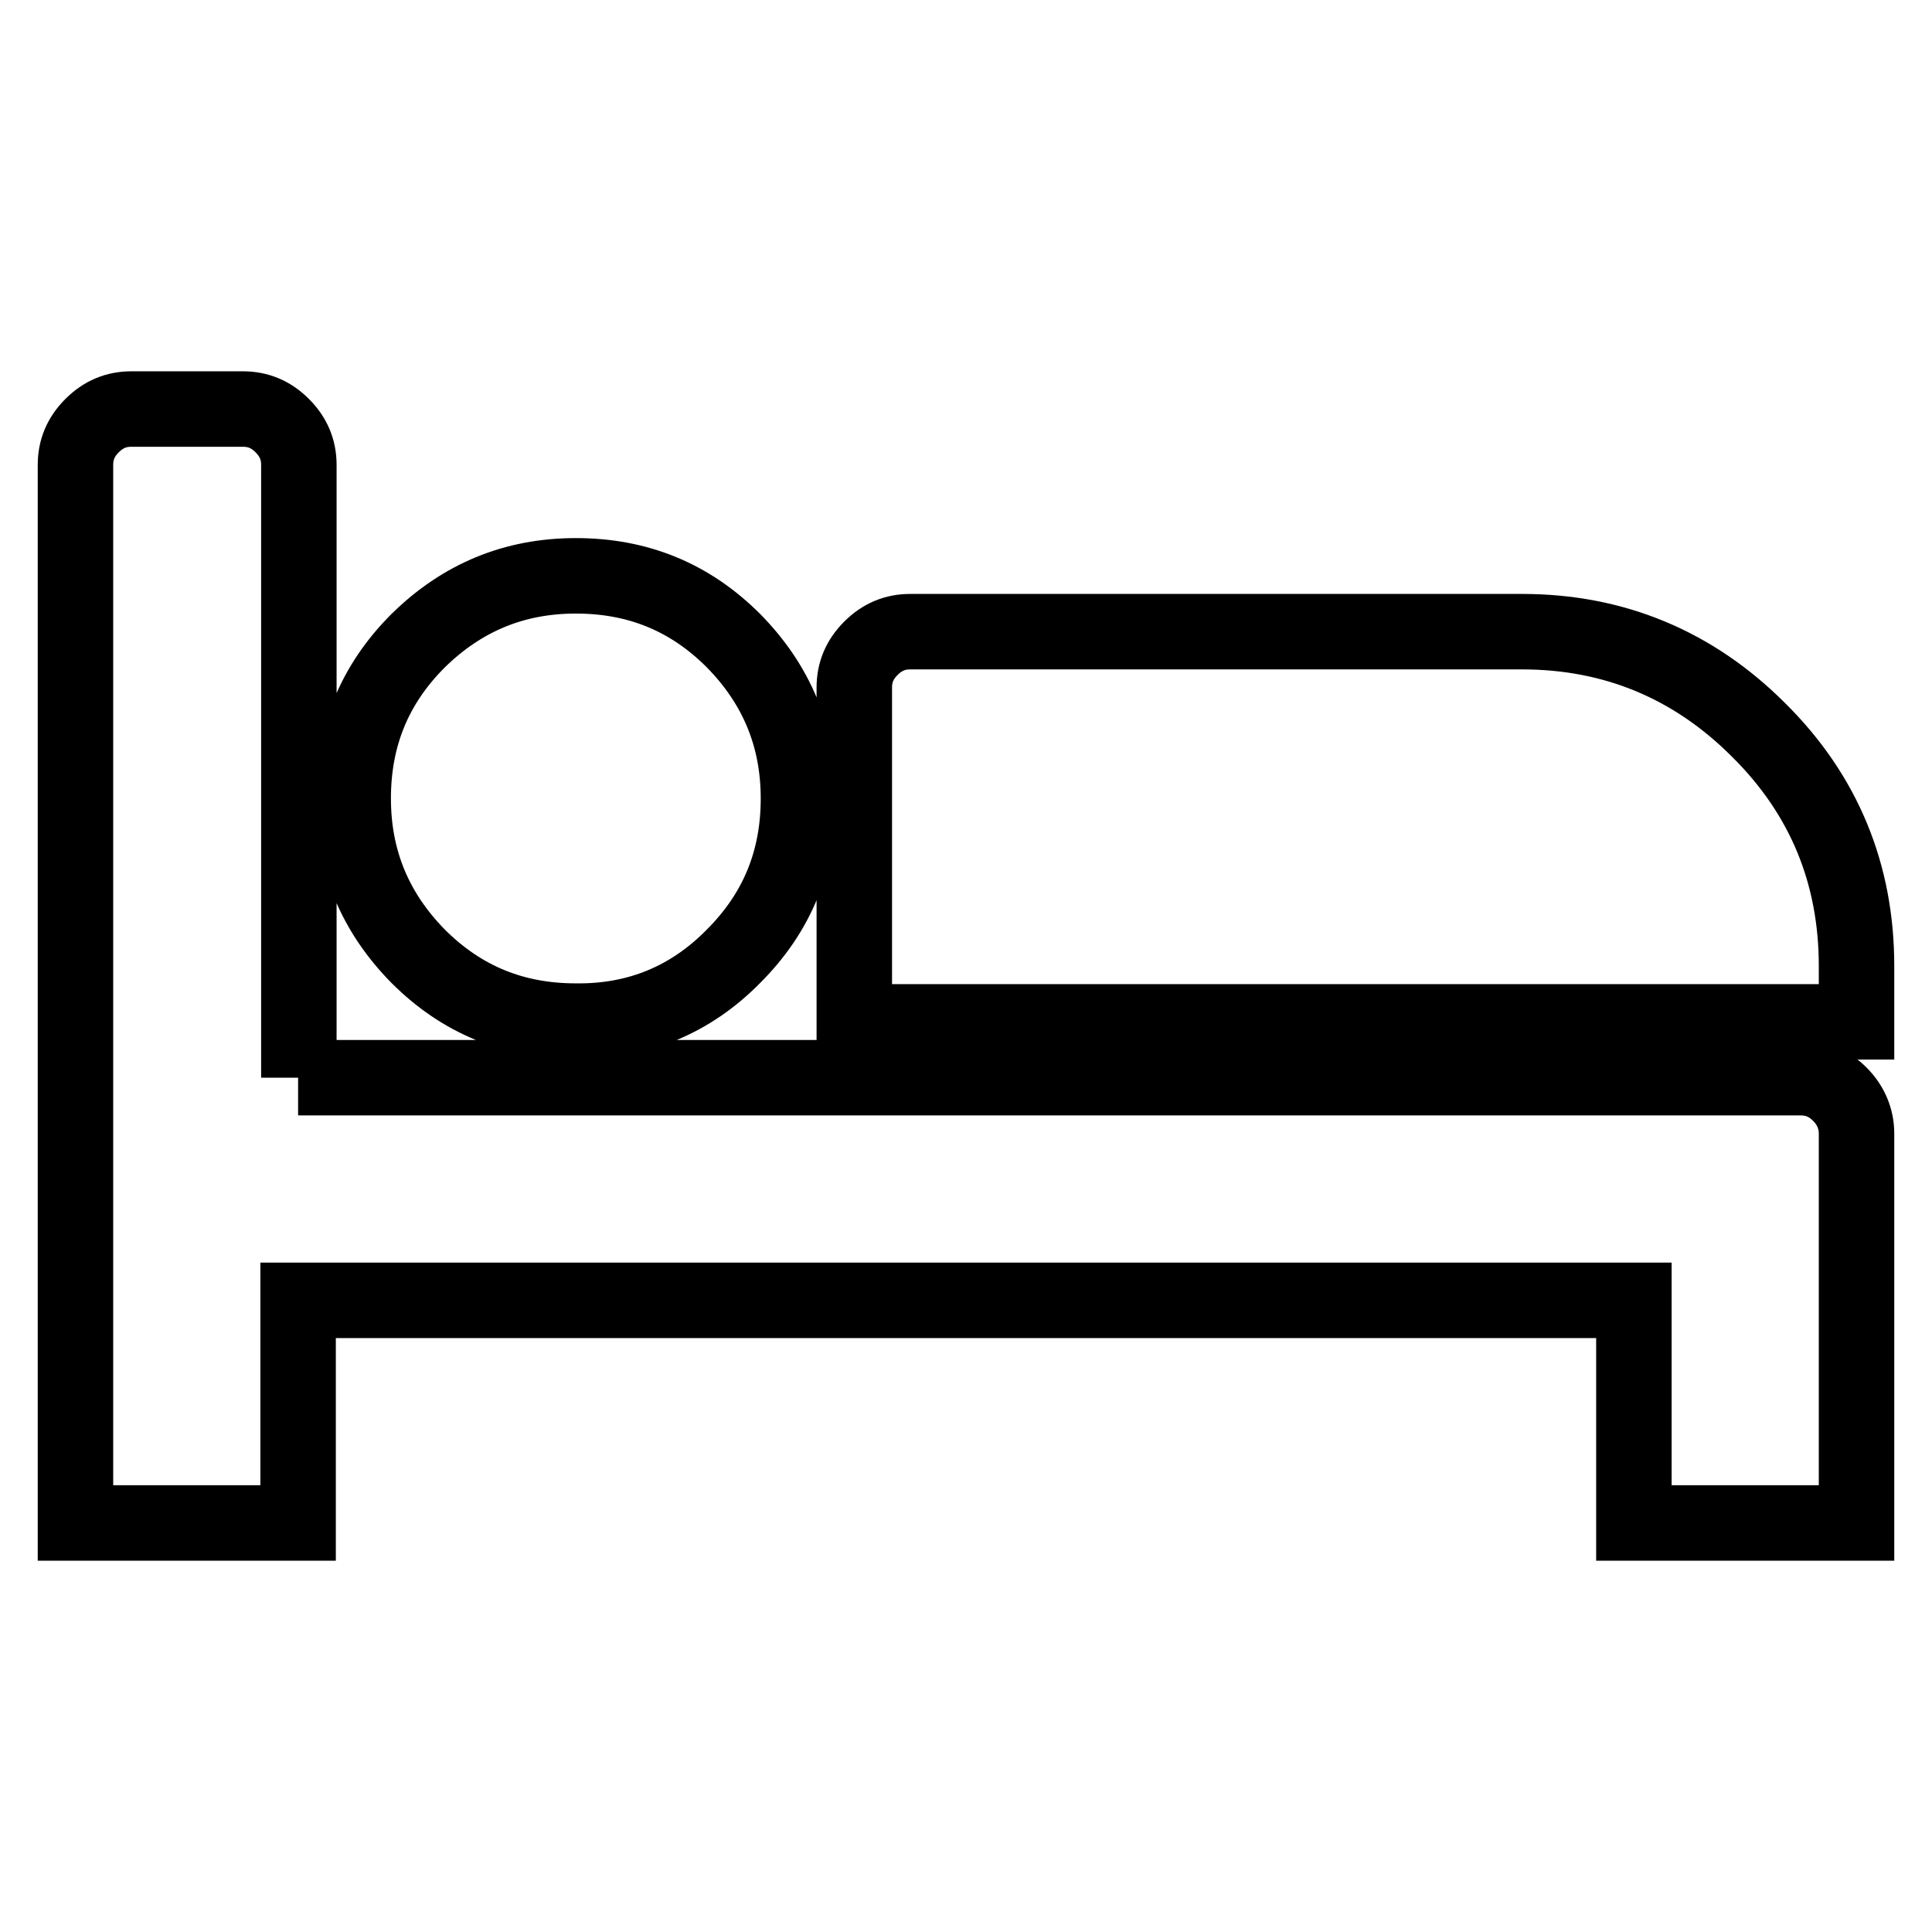
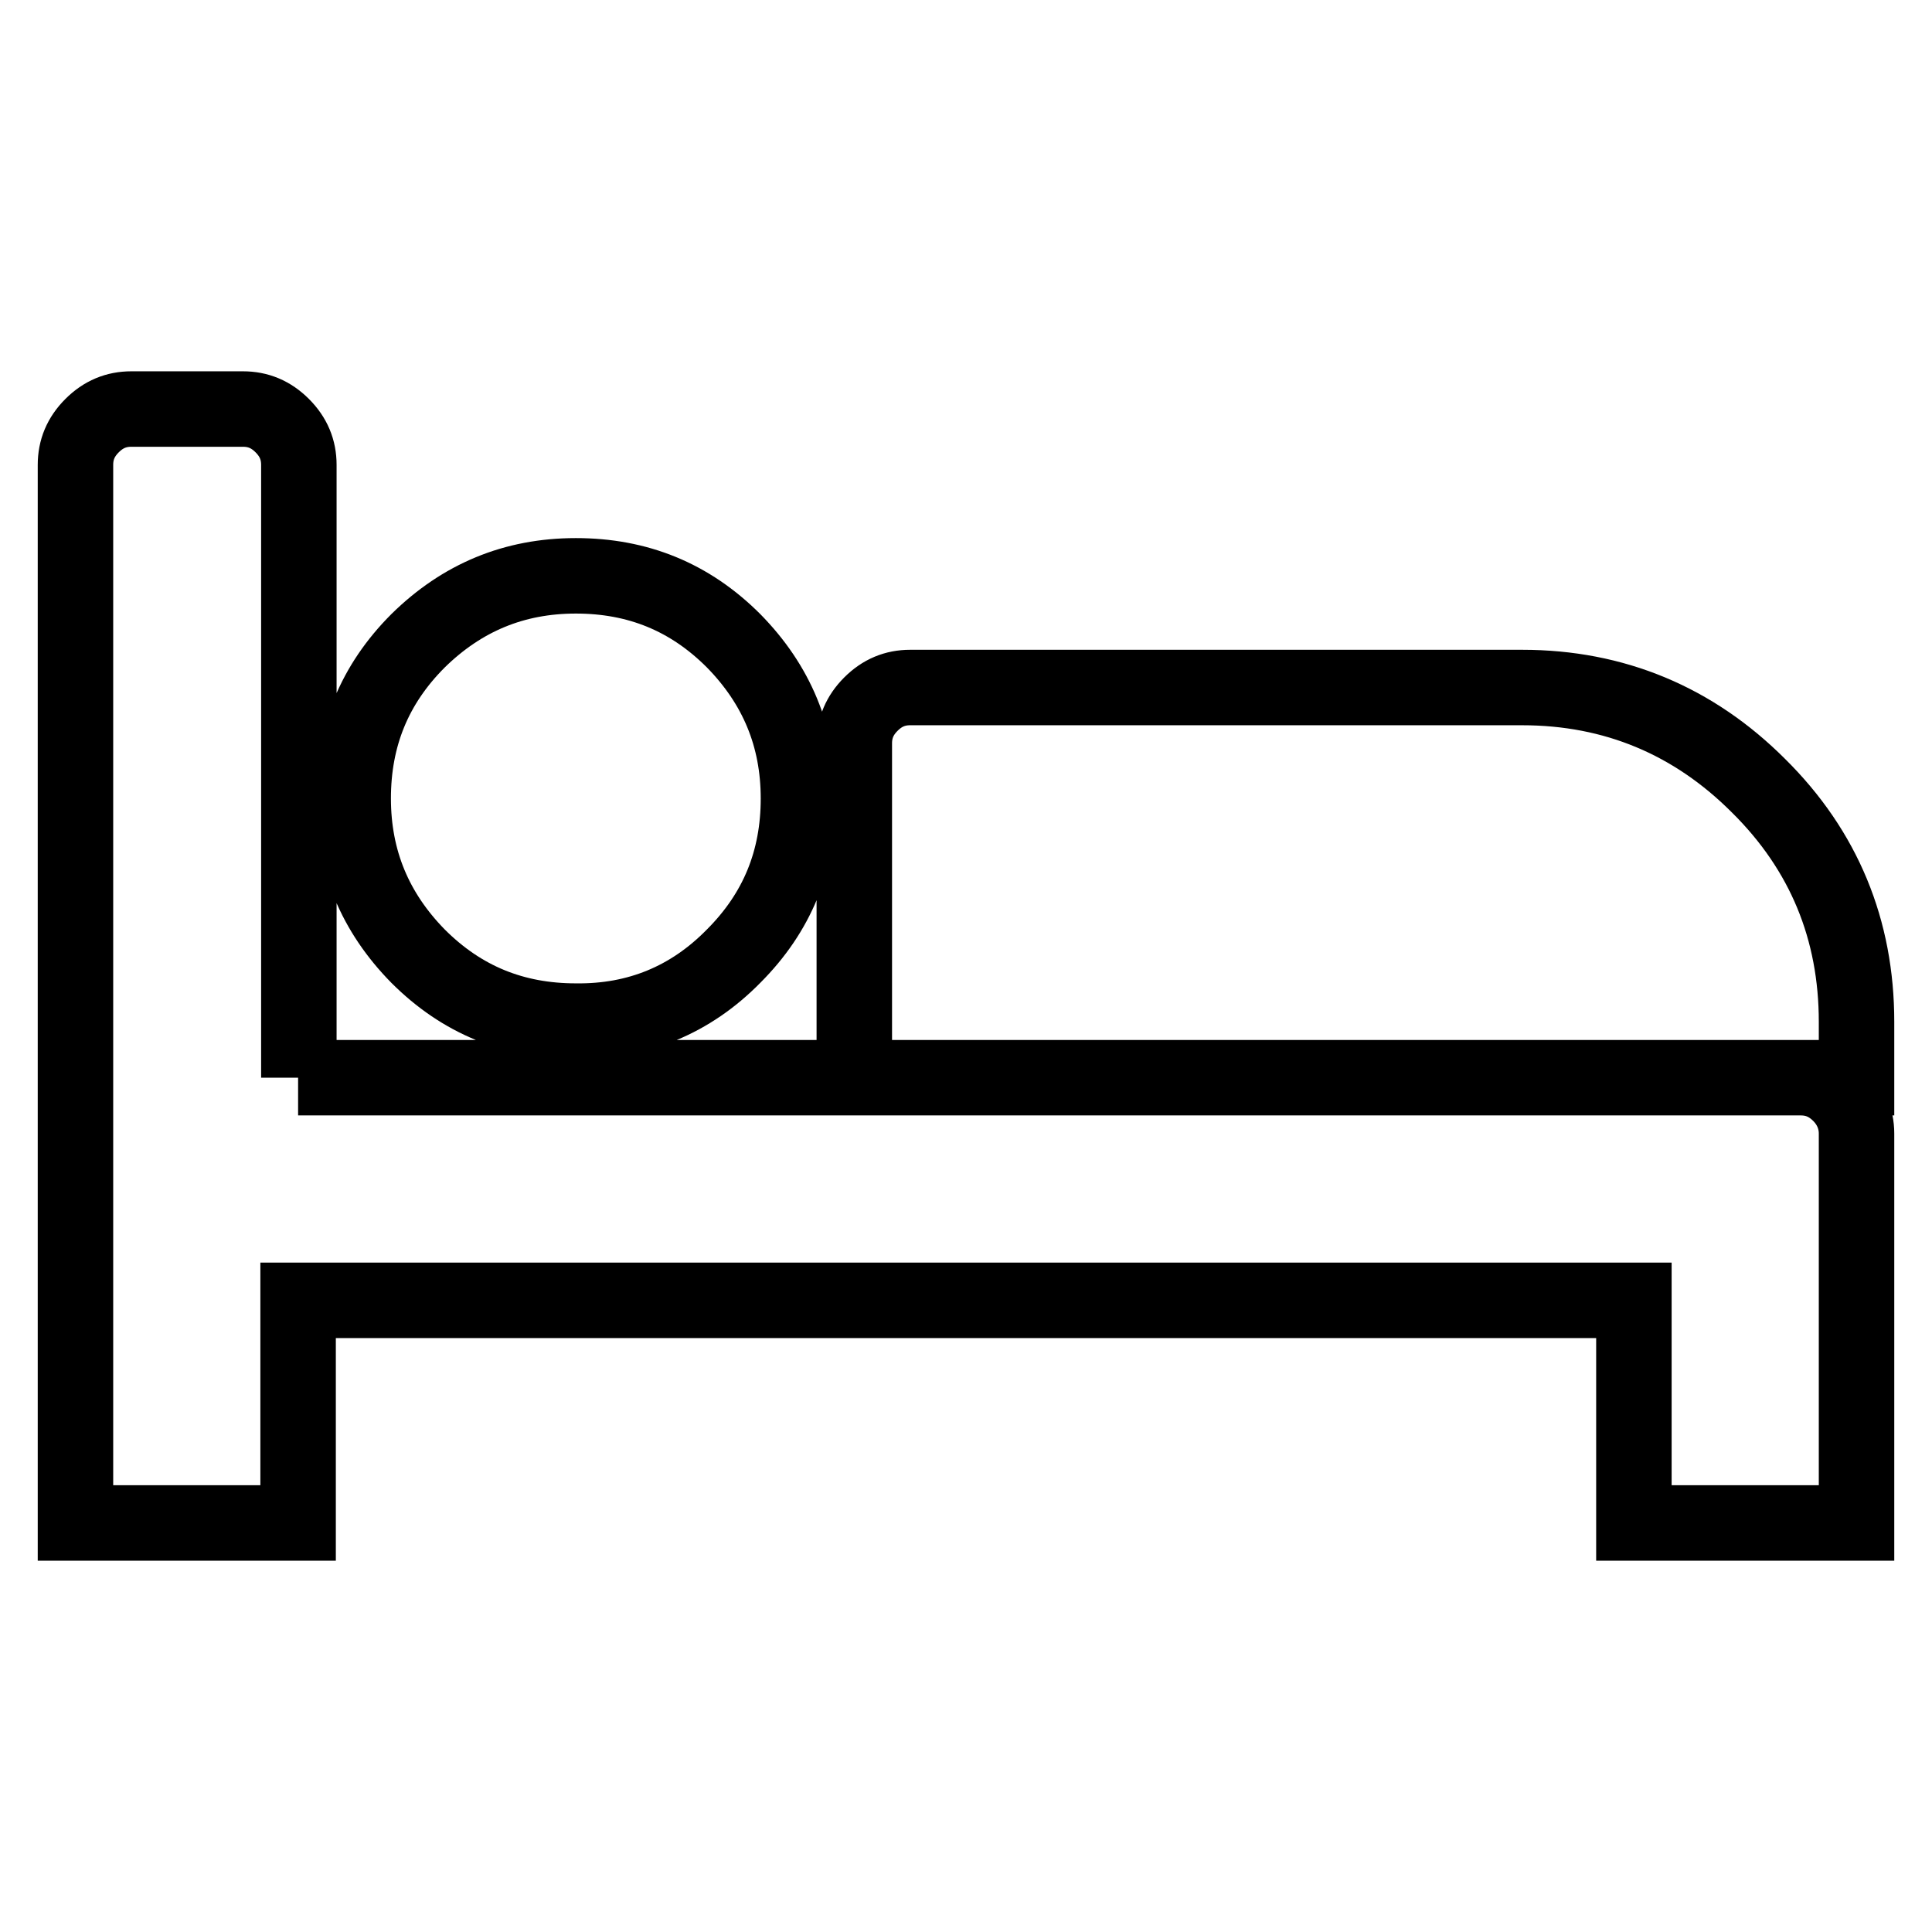
<svg xmlns="http://www.w3.org/2000/svg" version="1.1" x="0px" y="0px" viewBox="0 0 256 256" enable-background="new 0 0 256 256" xml:space="preserve">
  <g>
-     <path stroke-width="10" fill-opacity="0" stroke="#000000" d="M39.5,142.8h199.1c2,0,3.7,0.7,5.2,2.2c1.4,1.4,2.2,3.2,2.2,5.2v51.6h-29.5v-29.5h-177v29.5H10V61.6 c0-2,0.7-3.7,2.2-5.2c1.5-1.5,3.2-2.2,5.2-2.2h14.8c2,0,3.7,0.7,5.2,2.2c1.5,1.5,2.2,3.2,2.2,5.2V142.8z M97.2,126.7 c5.8-5.8,8.6-12.7,8.6-20.9c0-8.2-2.9-15.1-8.6-20.9c-5.8-5.8-12.7-8.6-20.9-8.6c-8.2,0-15.1,2.9-20.9,8.6 c-5.8,5.8-8.6,12.7-8.6,20.9c0,8.2,2.9,15.1,8.6,20.9c5.8,5.8,12.7,8.6,20.9,8.6C84.5,135.4,91.5,132.5,97.2,126.7z M246,135.4V128 c0-12.2-4.3-22.7-13-31.3c-8.6-8.6-19.1-13-31.3-13h-81.1c-2,0-3.7,0.7-5.2,2.2c-1.5,1.5-2.2,3.2-2.2,5.2v44.3H246z" />
+     <path stroke-width="10" fill-opacity="0" stroke="#000000" d="M39.5,142.8h199.1c2,0,3.7,0.7,5.2,2.2c1.4,1.4,2.2,3.2,2.2,5.2v51.6h-29.5v-29.5h-177v29.5H10V61.6 c0-2,0.7-3.7,2.2-5.2c1.5-1.5,3.2-2.2,5.2-2.2h14.8c2,0,3.7,0.7,5.2,2.2c1.5,1.5,2.2,3.2,2.2,5.2V142.8z M97.2,126.7 c5.8-5.8,8.6-12.7,8.6-20.9c0-8.2-2.9-15.1-8.6-20.9c-5.8-5.8-12.7-8.6-20.9-8.6c-8.2,0-15.1,2.9-20.9,8.6 c-5.8,5.8-8.6,12.7-8.6,20.9c0,8.2,2.9,15.1,8.6,20.9c5.8,5.8,12.7,8.6,20.9,8.6C84.5,135.4,91.5,132.5,97.2,126.7z M246,135.4c0-12.2-4.3-22.7-13-31.3c-8.6-8.6-19.1-13-31.3-13h-81.1c-2,0-3.7,0.7-5.2,2.2c-1.5,1.5-2.2,3.2-2.2,5.2v44.3H246z" />
  </g>
</svg>